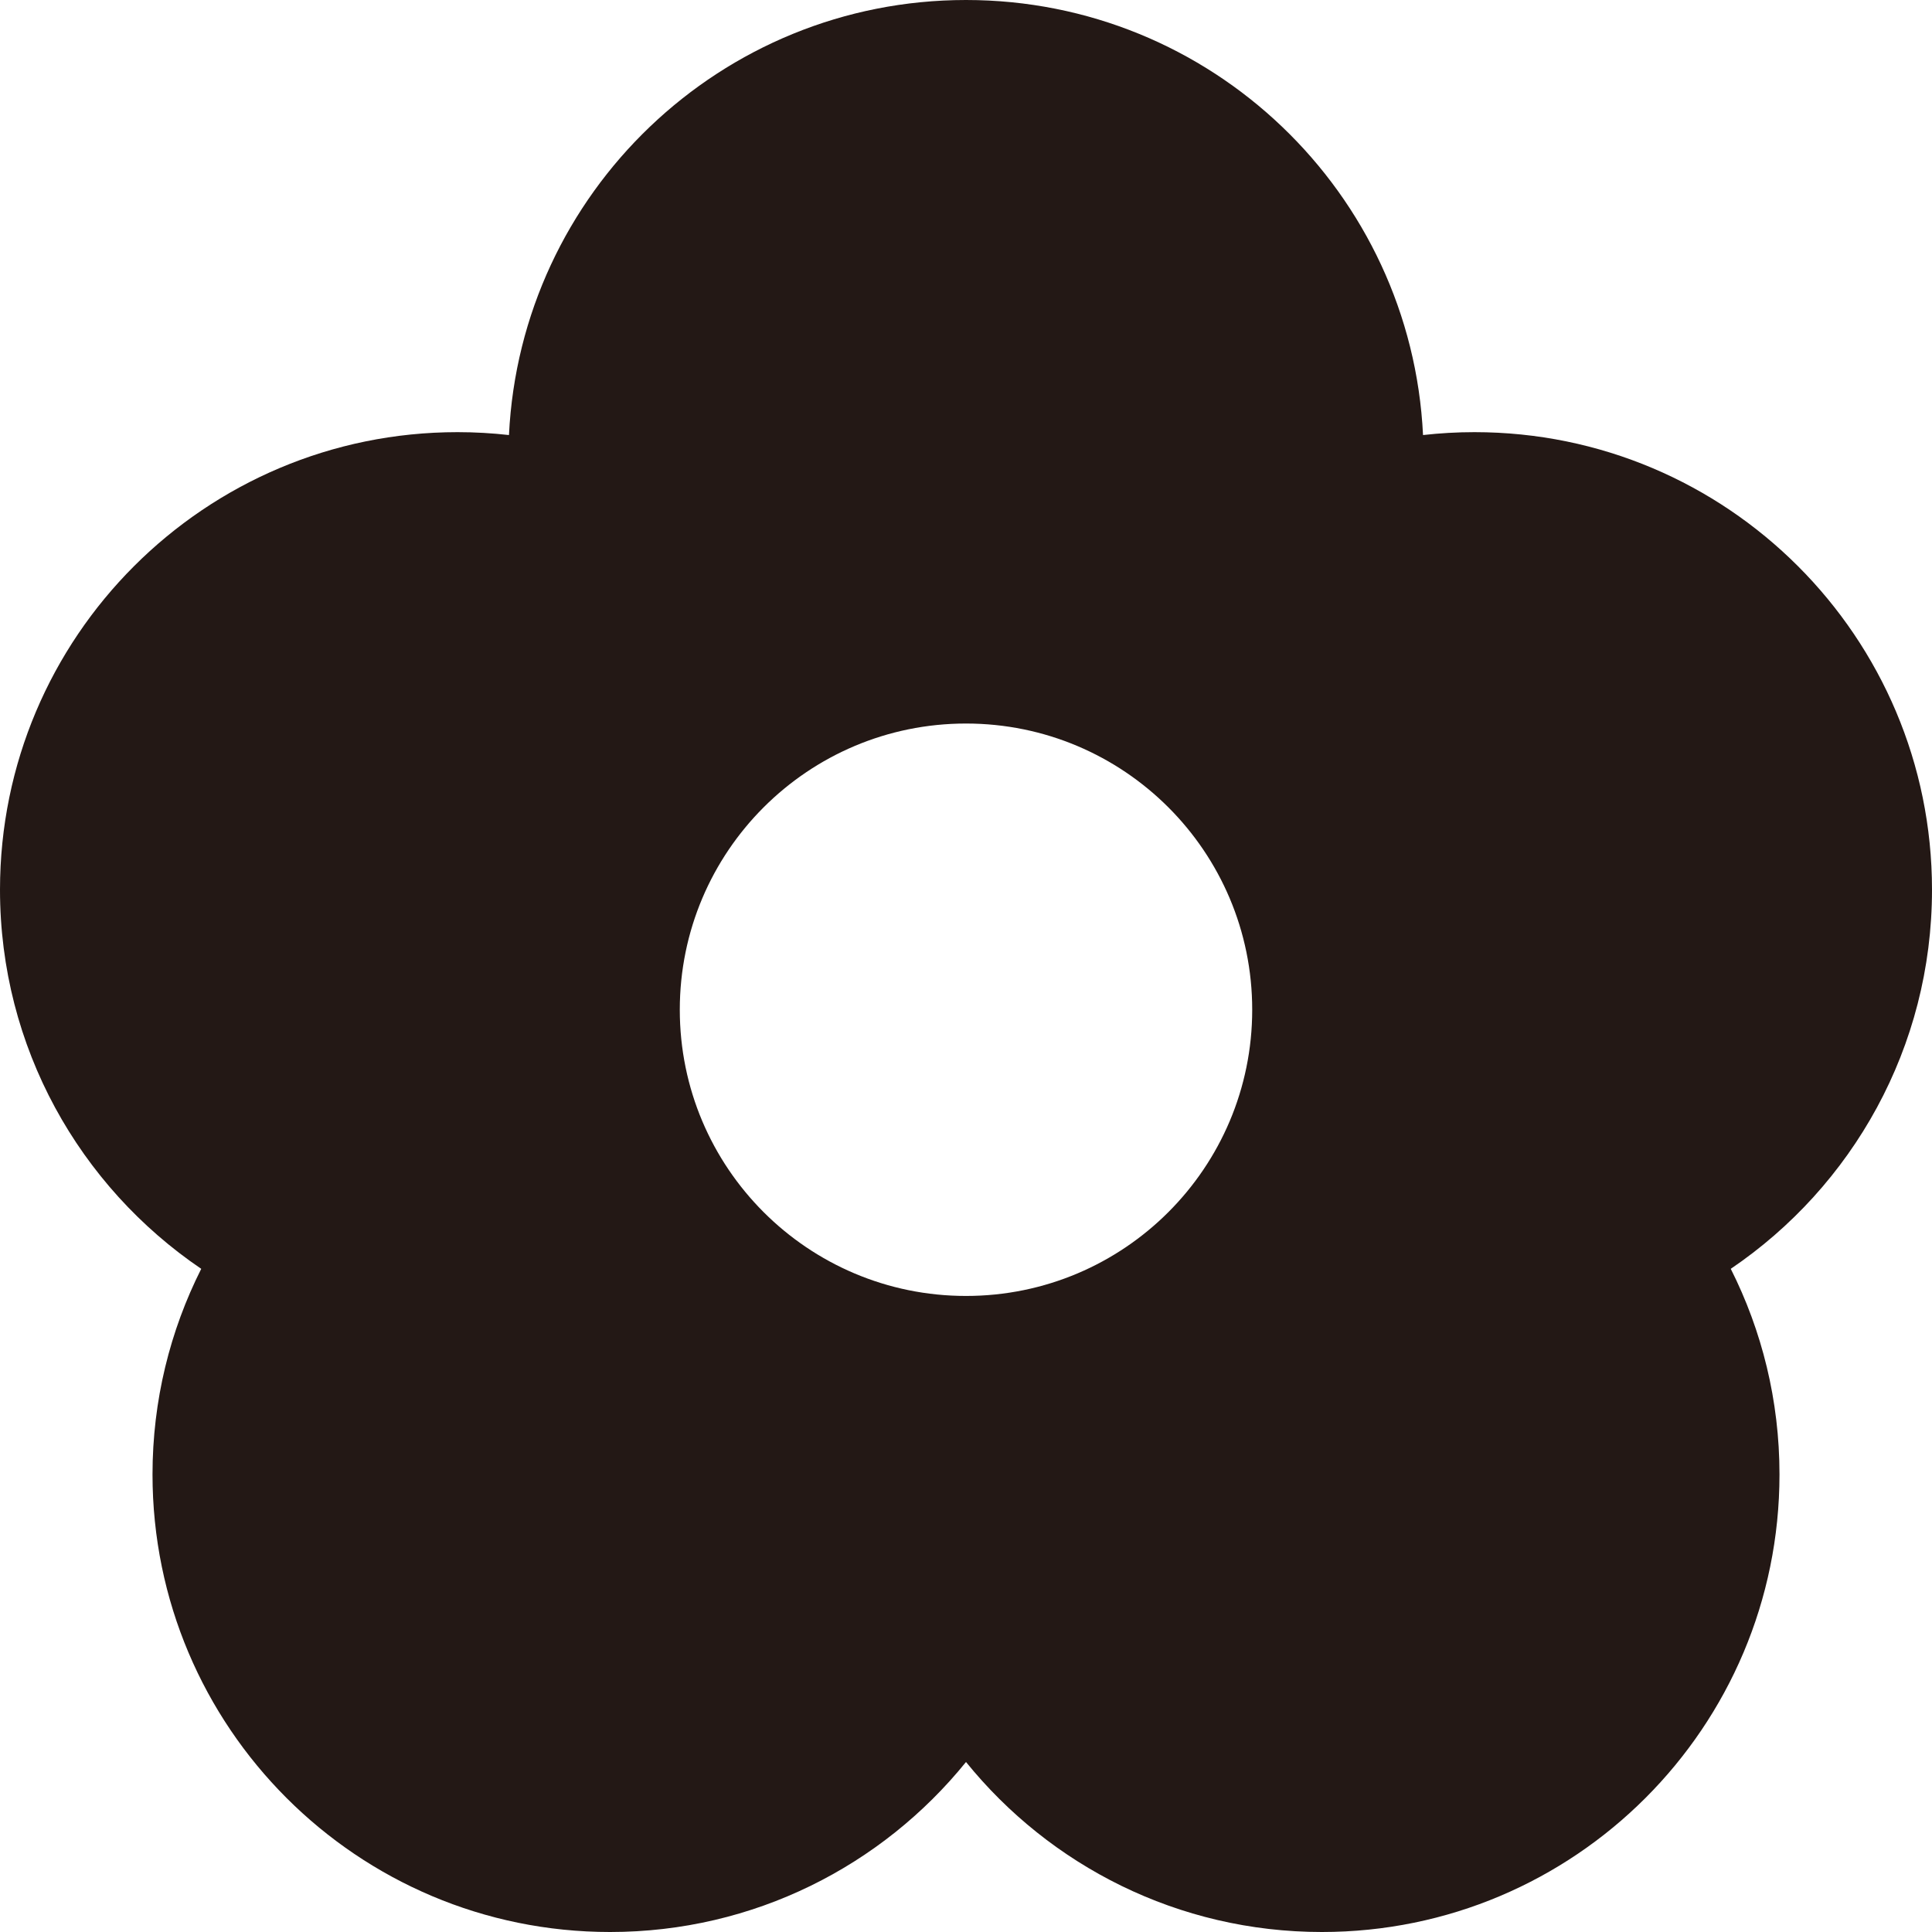
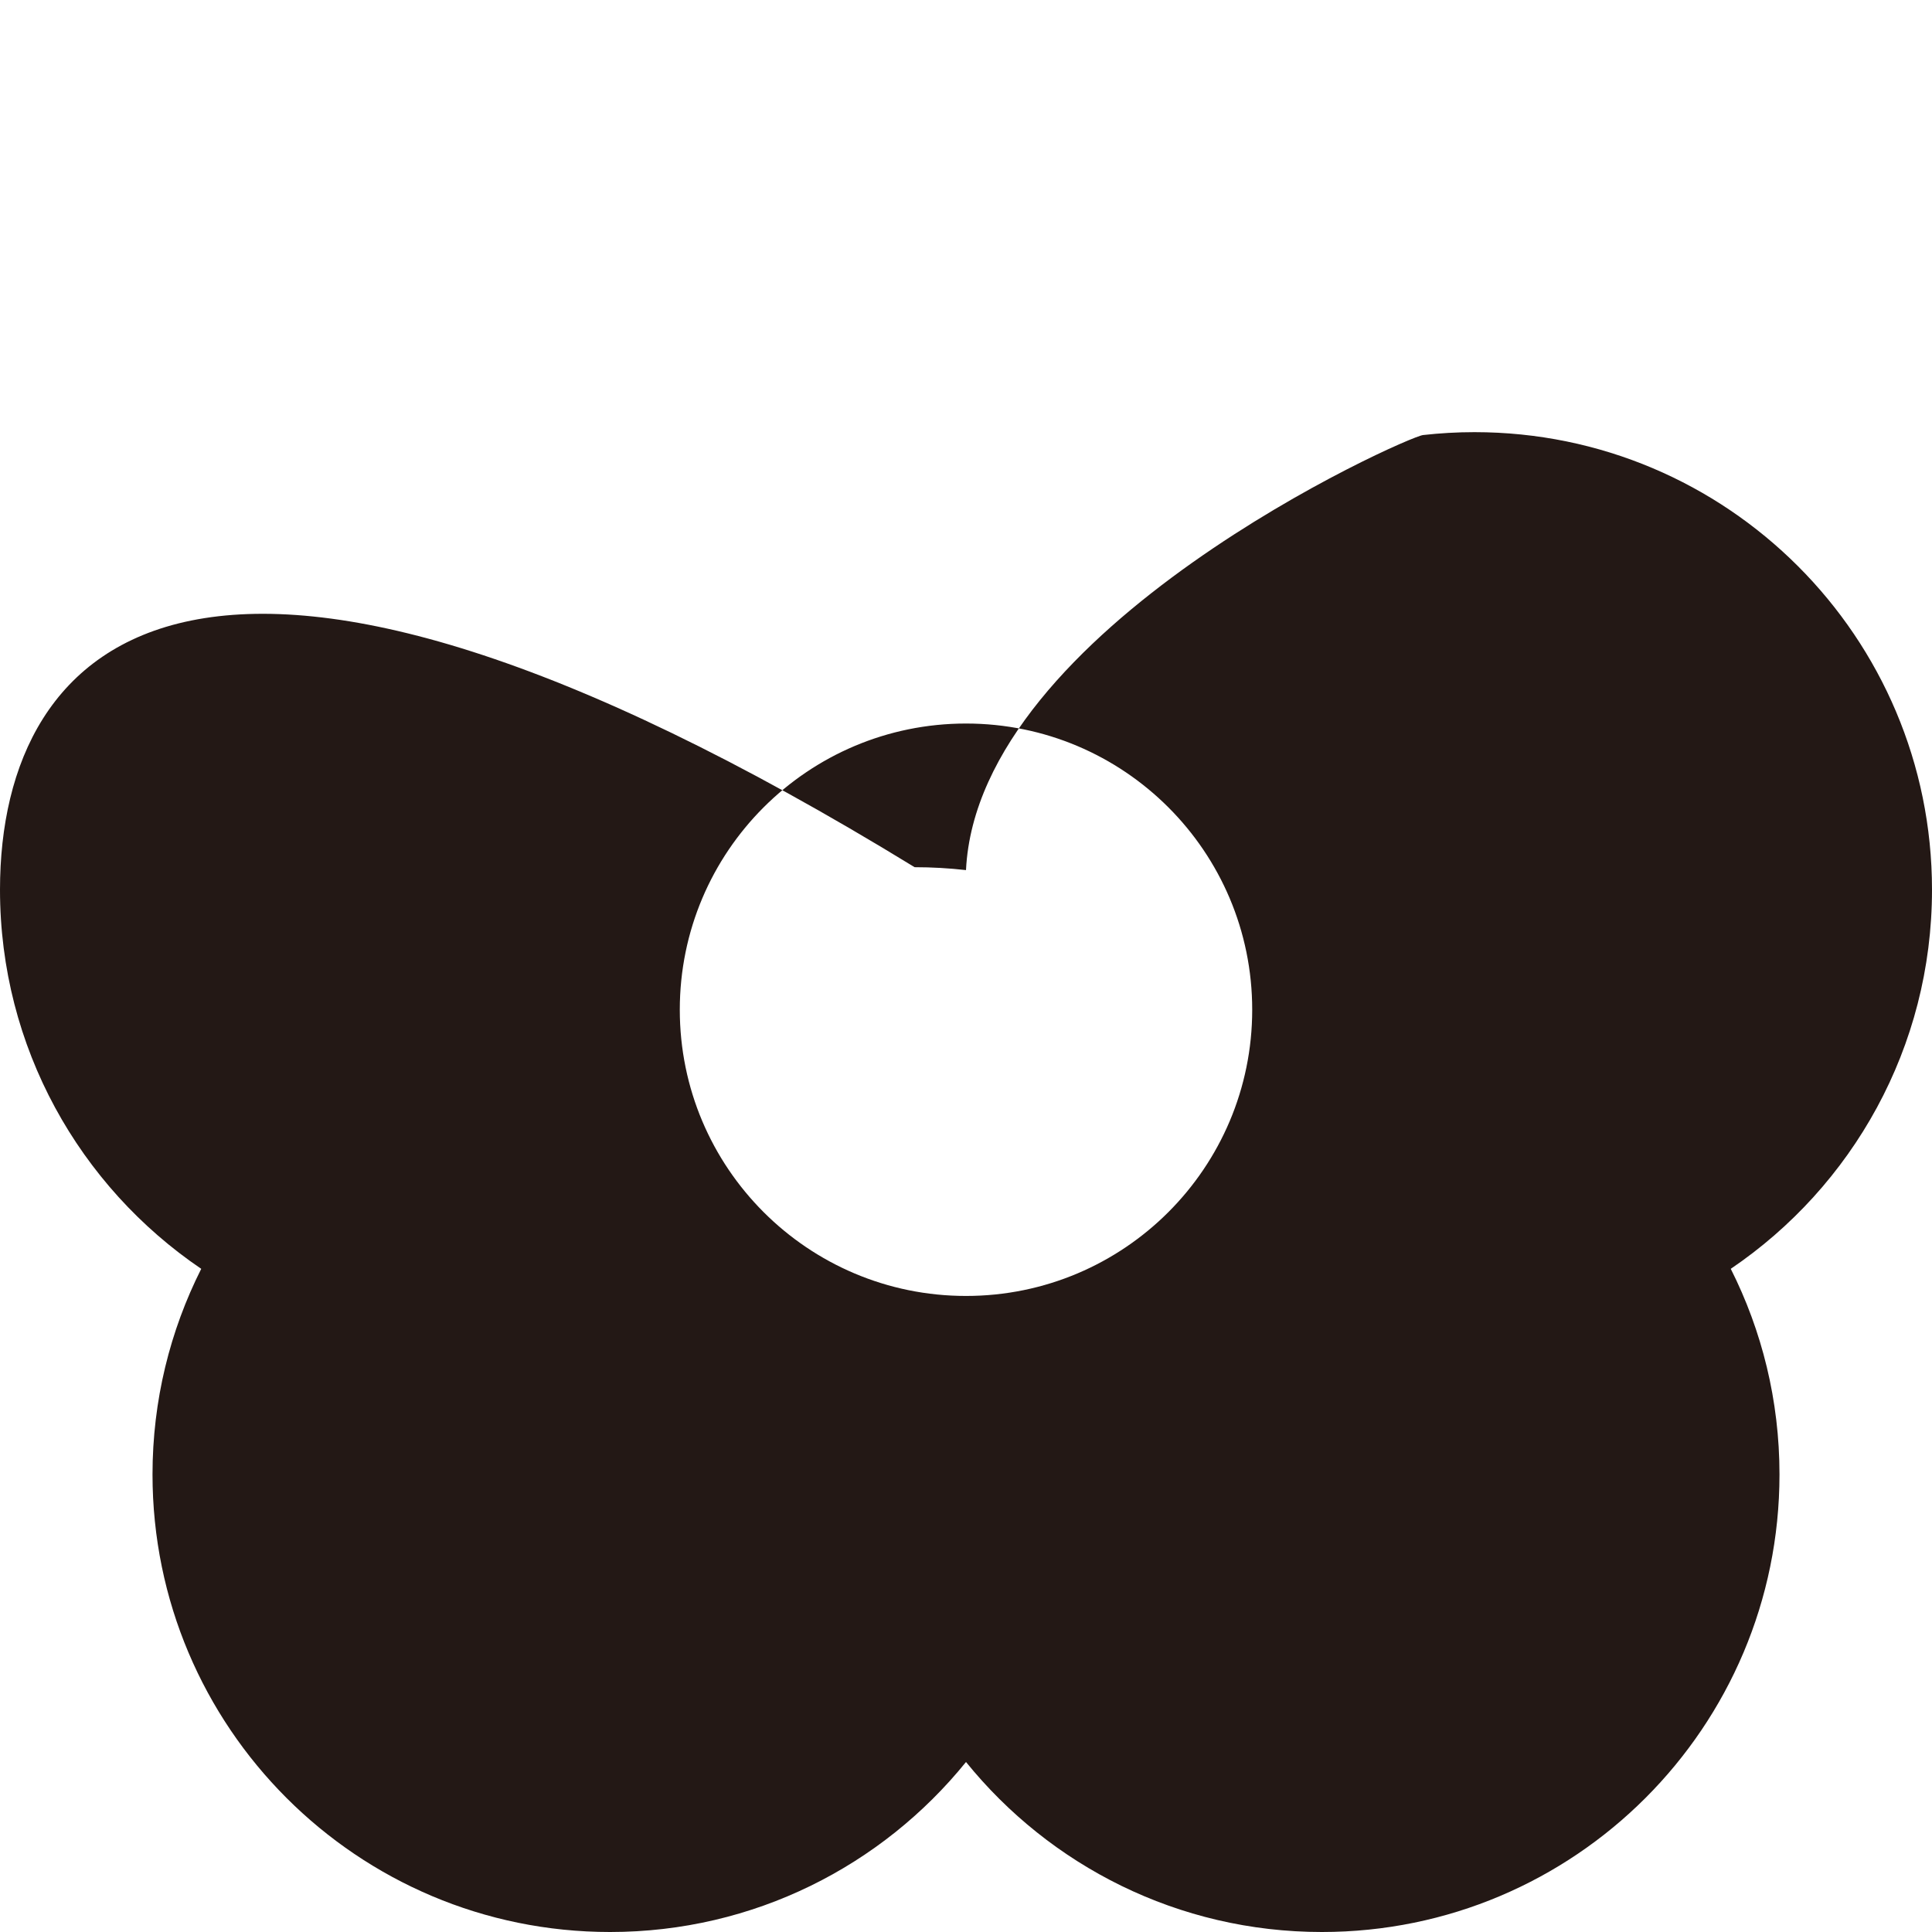
<svg xmlns="http://www.w3.org/2000/svg" id="_レイヤー_1" data-name="レイヤー_1" width="500" height="500" viewBox="0 0 500 500">
  <defs>
    <style>
      .cls-1 {
        fill: #231815;
      }
    </style>
  </defs>
-   <path class="cls-1" d="M500,230.26c0-65.4-53.02-118.42-118.42-118.42-4.5,0-8.93.26-13.3.75C365.24,49.9,313.45,0,250,0s-115.24,49.9-118.28,112.59c-4.37-.49-8.8-.75-13.3-.75C53.02,111.84,0,164.86,0,230.26c0,40.82,20.65,76.81,52.08,98.11-8.06,16-12.61,34.07-12.61,53.21,0,65.4,53.02,118.42,118.42,118.42,37.2,0,70.4-17.16,92.11-44,21.71,26.83,54.9,44,92.11,44,65.4,0,118.42-53.02,118.42-118.42,0-19.14-4.55-37.21-12.61-53.21,31.43-21.29,52.08-57.29,52.08-98.11ZM250,335.39c-40.91,0-74.07-33.16-74.07-74.07s33.16-74.07,74.07-74.07,74.07,33.16,74.07,74.07-33.16,74.07-74.07,74.07Z" />
+   <path class="cls-1" d="M500,230.26c0-65.4-53.02-118.42-118.42-118.42-4.5,0-8.93.26-13.3.75s-115.24,49.9-118.28,112.59c-4.37-.49-8.8-.75-13.3-.75C53.02,111.84,0,164.86,0,230.26c0,40.82,20.65,76.81,52.08,98.11-8.06,16-12.61,34.07-12.61,53.21,0,65.4,53.02,118.42,118.42,118.42,37.2,0,70.4-17.16,92.11-44,21.71,26.83,54.9,44,92.11,44,65.4,0,118.42-53.02,118.42-118.42,0-19.14-4.55-37.21-12.61-53.21,31.43-21.29,52.08-57.29,52.08-98.11ZM250,335.39c-40.91,0-74.07-33.16-74.07-74.07s33.16-74.07,74.07-74.07,74.07,33.16,74.07,74.07-33.16,74.07-74.07,74.07Z" />
</svg>